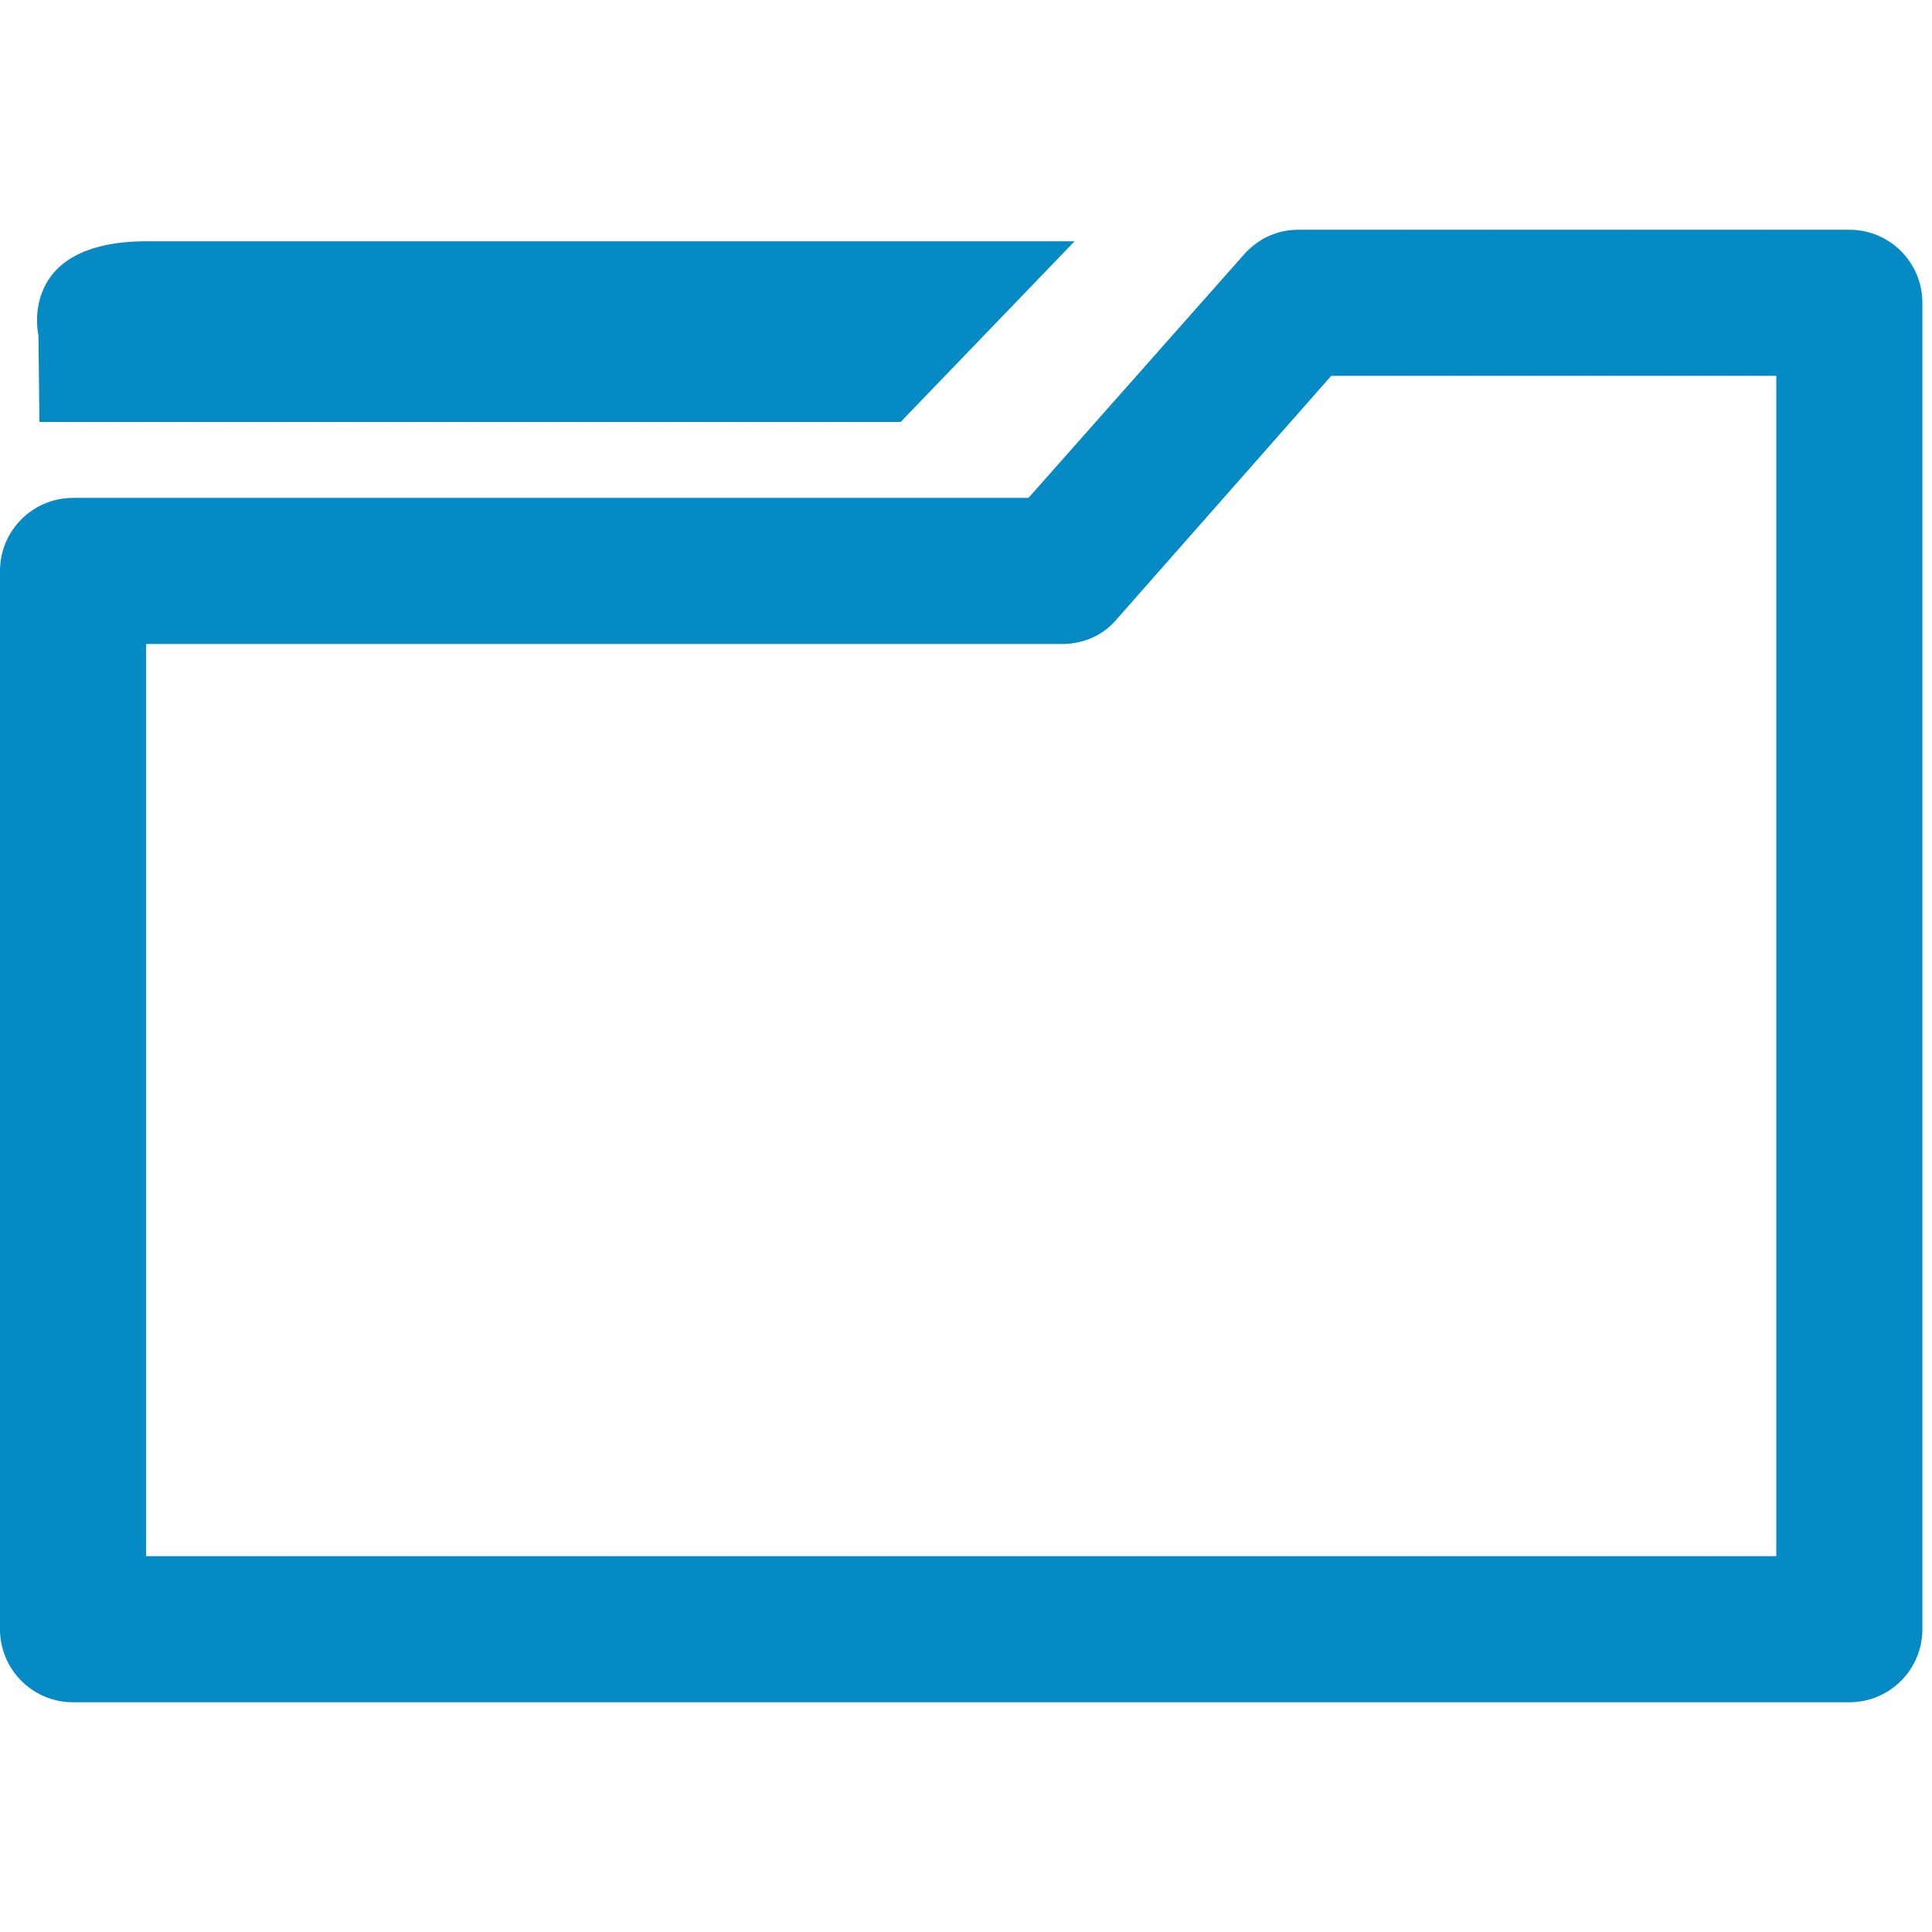
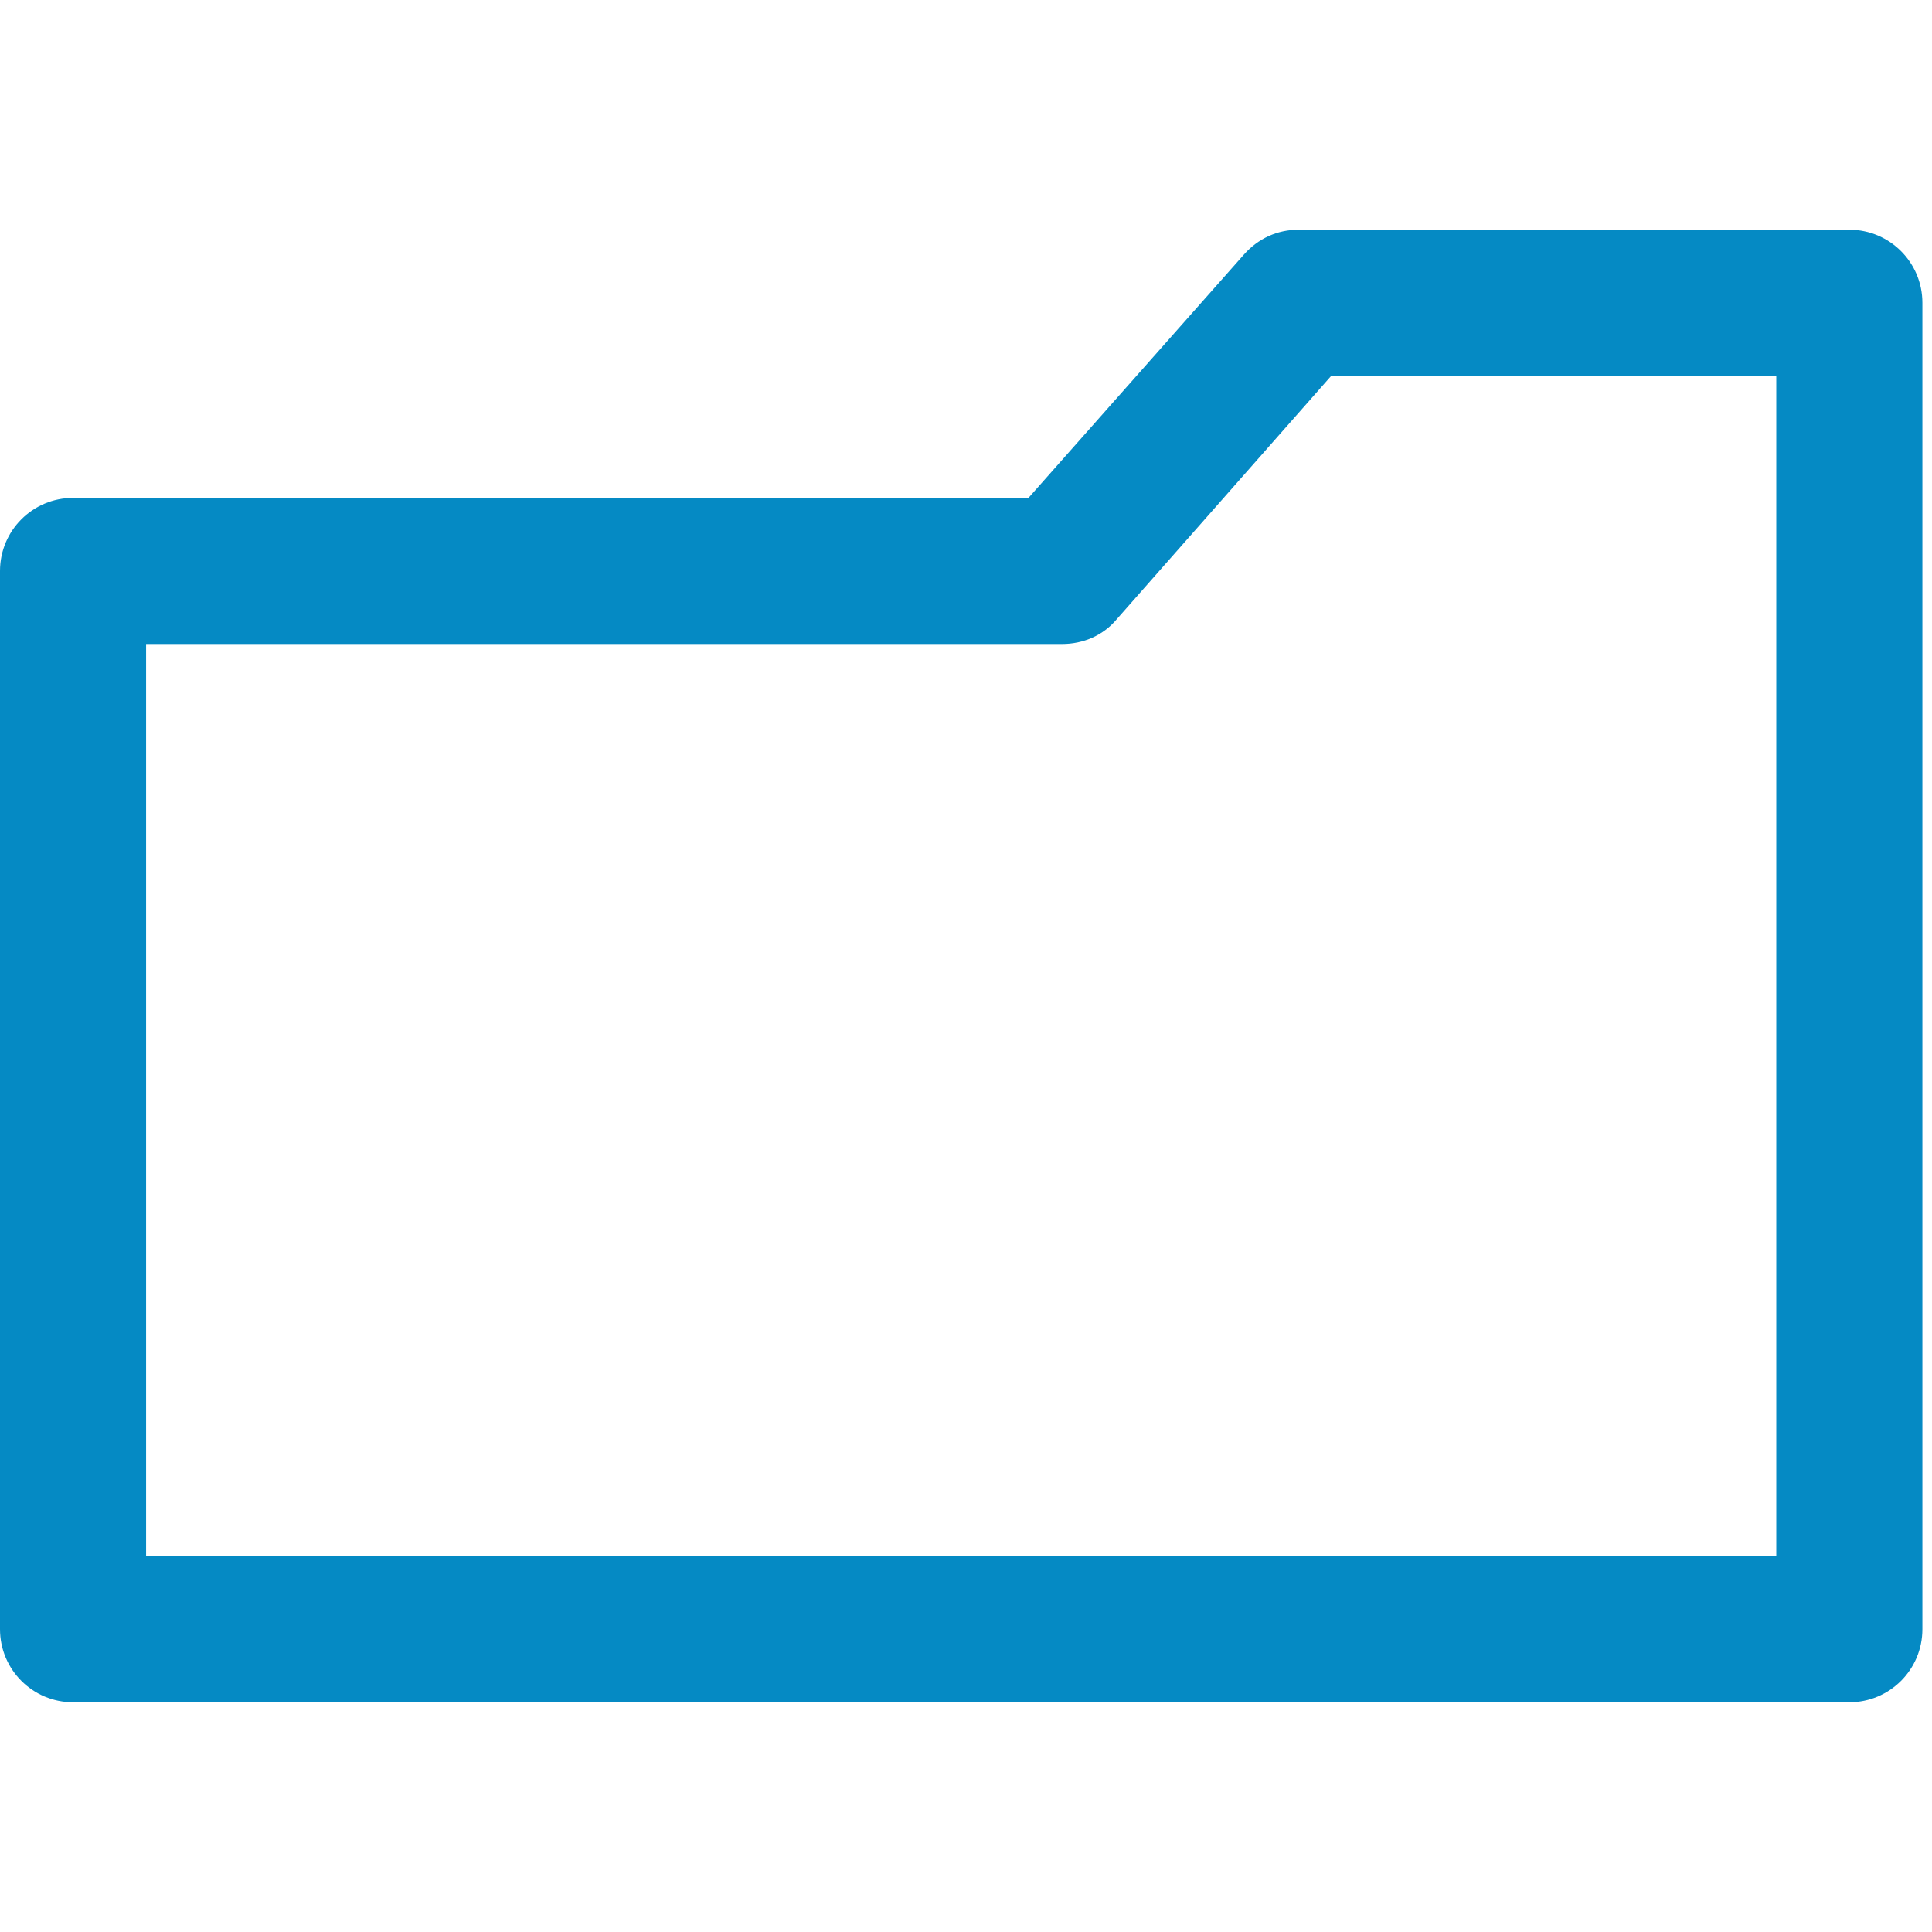
<svg xmlns="http://www.w3.org/2000/svg" version="1.1" id="Capa_1" x="0px" y="0px" viewBox="0 0 201 201" style="enable-background:new 0 0 201 201;" xml:space="preserve">
  <style type="text/css">
	.st0{fill:#FFFFFF;}
	.st1{fill:#058AC4;}
</style>
  <title>carpeta</title>
  <rect y="0" class="st0" width="201" height="201" />
-   <path class="st1" d="M4.1,43.9h89.6l18.1-18.8H15.3C1.7,25.1,4,34.9,4,34.9L4.1,43.9z" />
  <path class="st1" d="M192.4,23.9h-57.3c-2.2,0-4.2,0.9-5.7,2.6L107,51.8H7.6c-4.2,0-7.6,3.4-7.6,7.6v110.1c0,4.2,3.4,7.6,7.6,7.6  h184.8c4.2,0,7.6-3.4,7.6-7.6V31.5C200,27.3,196.6,23.9,192.4,23.9z M184.8,161.9H15.2V67h95.3c2.2,0,4.3-0.9,5.7-2.6l22.3-25.3  h46.3V161.9z" />
</svg>